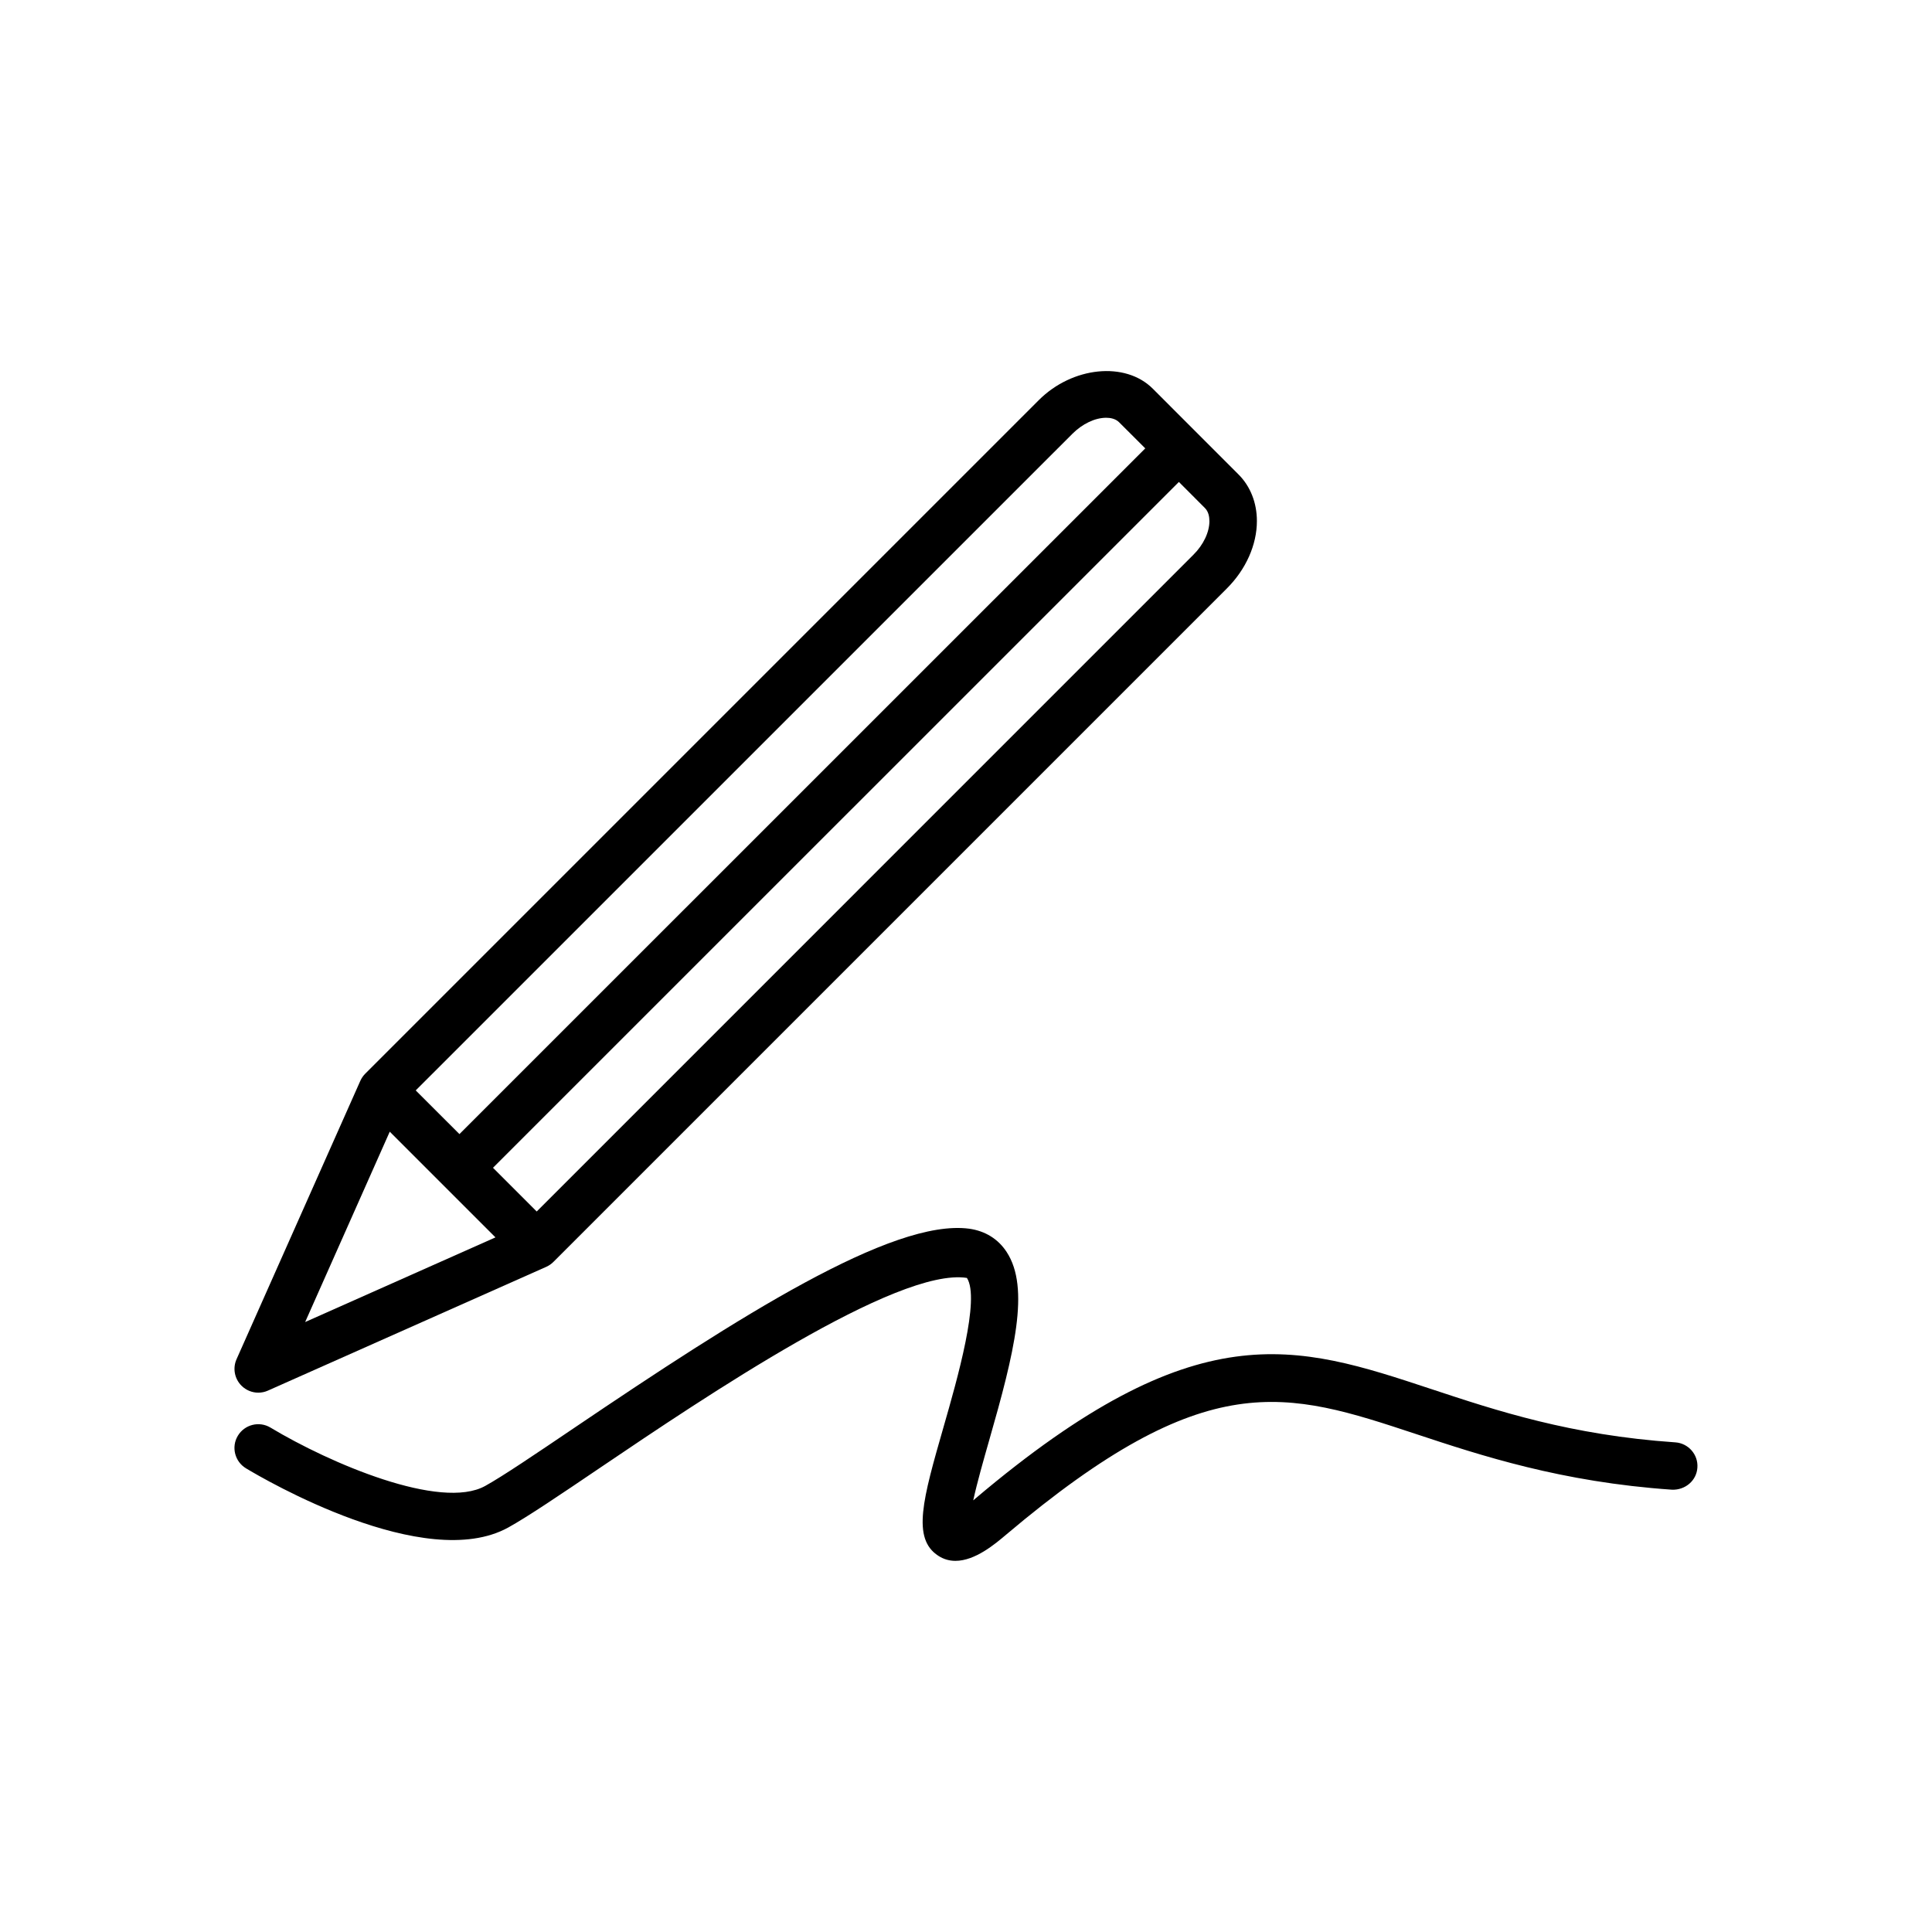
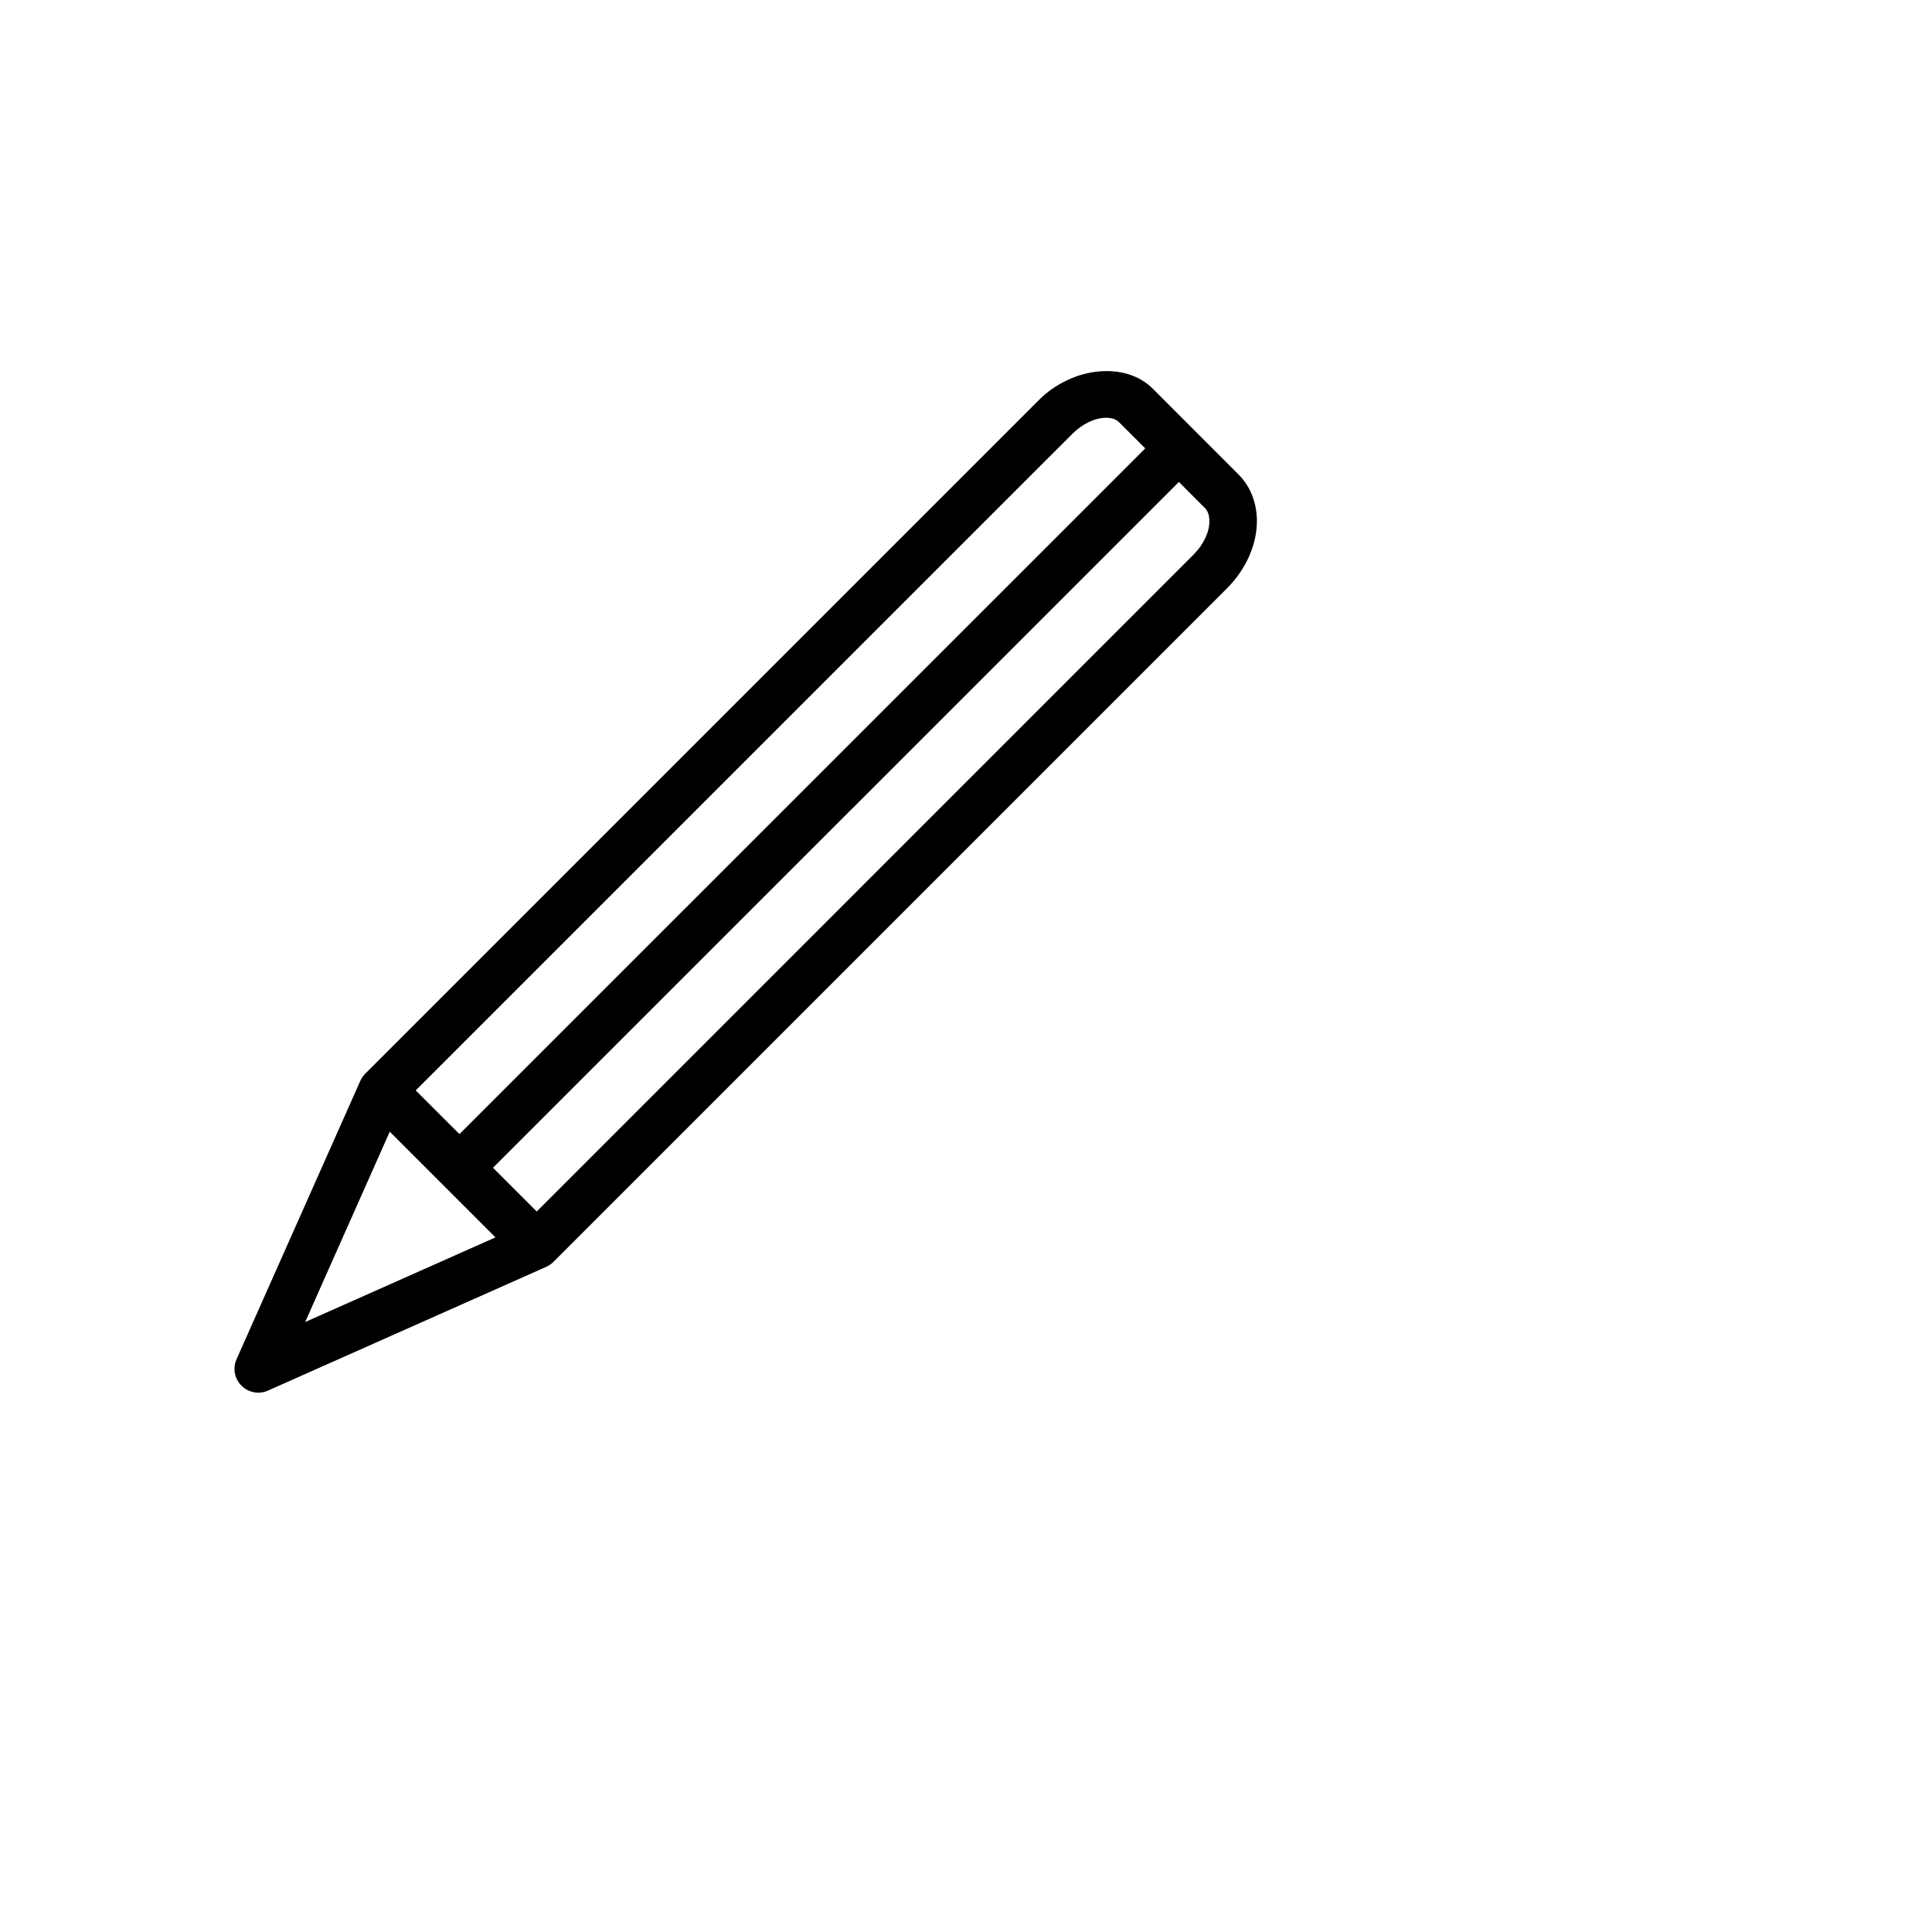
<svg xmlns="http://www.w3.org/2000/svg" fill="#000000" width="800px" height="800px" version="1.1" viewBox="144 144 512 512">
  <g>
    <path d="m212.44 513.07c0.867 0 1.75-0.176 2.559-0.543l73.781-32.812c0.707-0.316 1.336-0.754 1.891-1.309l178.47-178.47c5.039-5.039 7.949-11.551 7.949-17.859 0-4.824-1.727-9.219-4.898-12.367l-22.684-22.695c-7.281-7.305-21.324-5.871-30.23 3.035l-178.47 178.47c-0.543 0.543-0.984 1.184-1.309 1.891l-32.812 73.797c-1.059 2.379-0.543 5.164 1.309 7.016 1.211 1.203 2.82 1.848 4.445 1.848zm252.07-231c0 2.949-1.574 6.297-4.258 8.957l-174.02 174.03-11.586-11.586 181.77-181.75 6.891 6.902c0.992 0.98 1.195 2.414 1.195 3.449zm-36.312-23.113c2.656-2.656 6.008-4.246 8.957-4.246 1.031 0 2.457 0.215 3.438 1.211l6.914 6.902-181.75 181.72-11.586-11.574zm-180.91 184.95 28.012 28.012-50.43 22.434z" />
-     <path d="m587.98 526.24c-27.773-1.902-47.383-8.402-64.703-14.133-36.086-11.941-62.145-20.555-120.74 28.98-0.227 0.176-0.414 0.352-0.617 0.527 1.008-4.672 2.785-10.883 4.231-15.945 6.648-23.176 10.883-40.316 4.621-49.879-2.242-3.449-5.68-5.578-9.938-6.172-20.355-2.707-61.164 23.375-104.68 52.801-10.152 6.863-18.918 12.797-23.566 15.367-11.828 6.562-41.188-6.008-56.895-15.453-2.984-1.801-6.852-0.832-8.652 2.141-1.801 2.973-0.832 6.84 2.141 8.641 4.785 2.883 47.434 27.859 69.5 15.695 5.141-2.848 13.703-8.629 24.523-15.957 27.457-18.566 78.57-53.062 97.035-50.191 3.562 5.481-2.531 26.789-6.195 39.523-5.465 19.043-8.465 29.535-1.371 34.121 1.449 0.945 2.996 1.336 4.523 1.336 5.238 0 10.555-4.496 13.453-6.953 53.238-44.988 74.098-38.074 108.66-26.641 17.117 5.668 38.453 12.723 67.801 14.738 3.465 0.125 6.5-2.379 6.715-5.856 0.246-3.445-2.387-6.453-5.848-6.691z" />
  </g>
</svg>